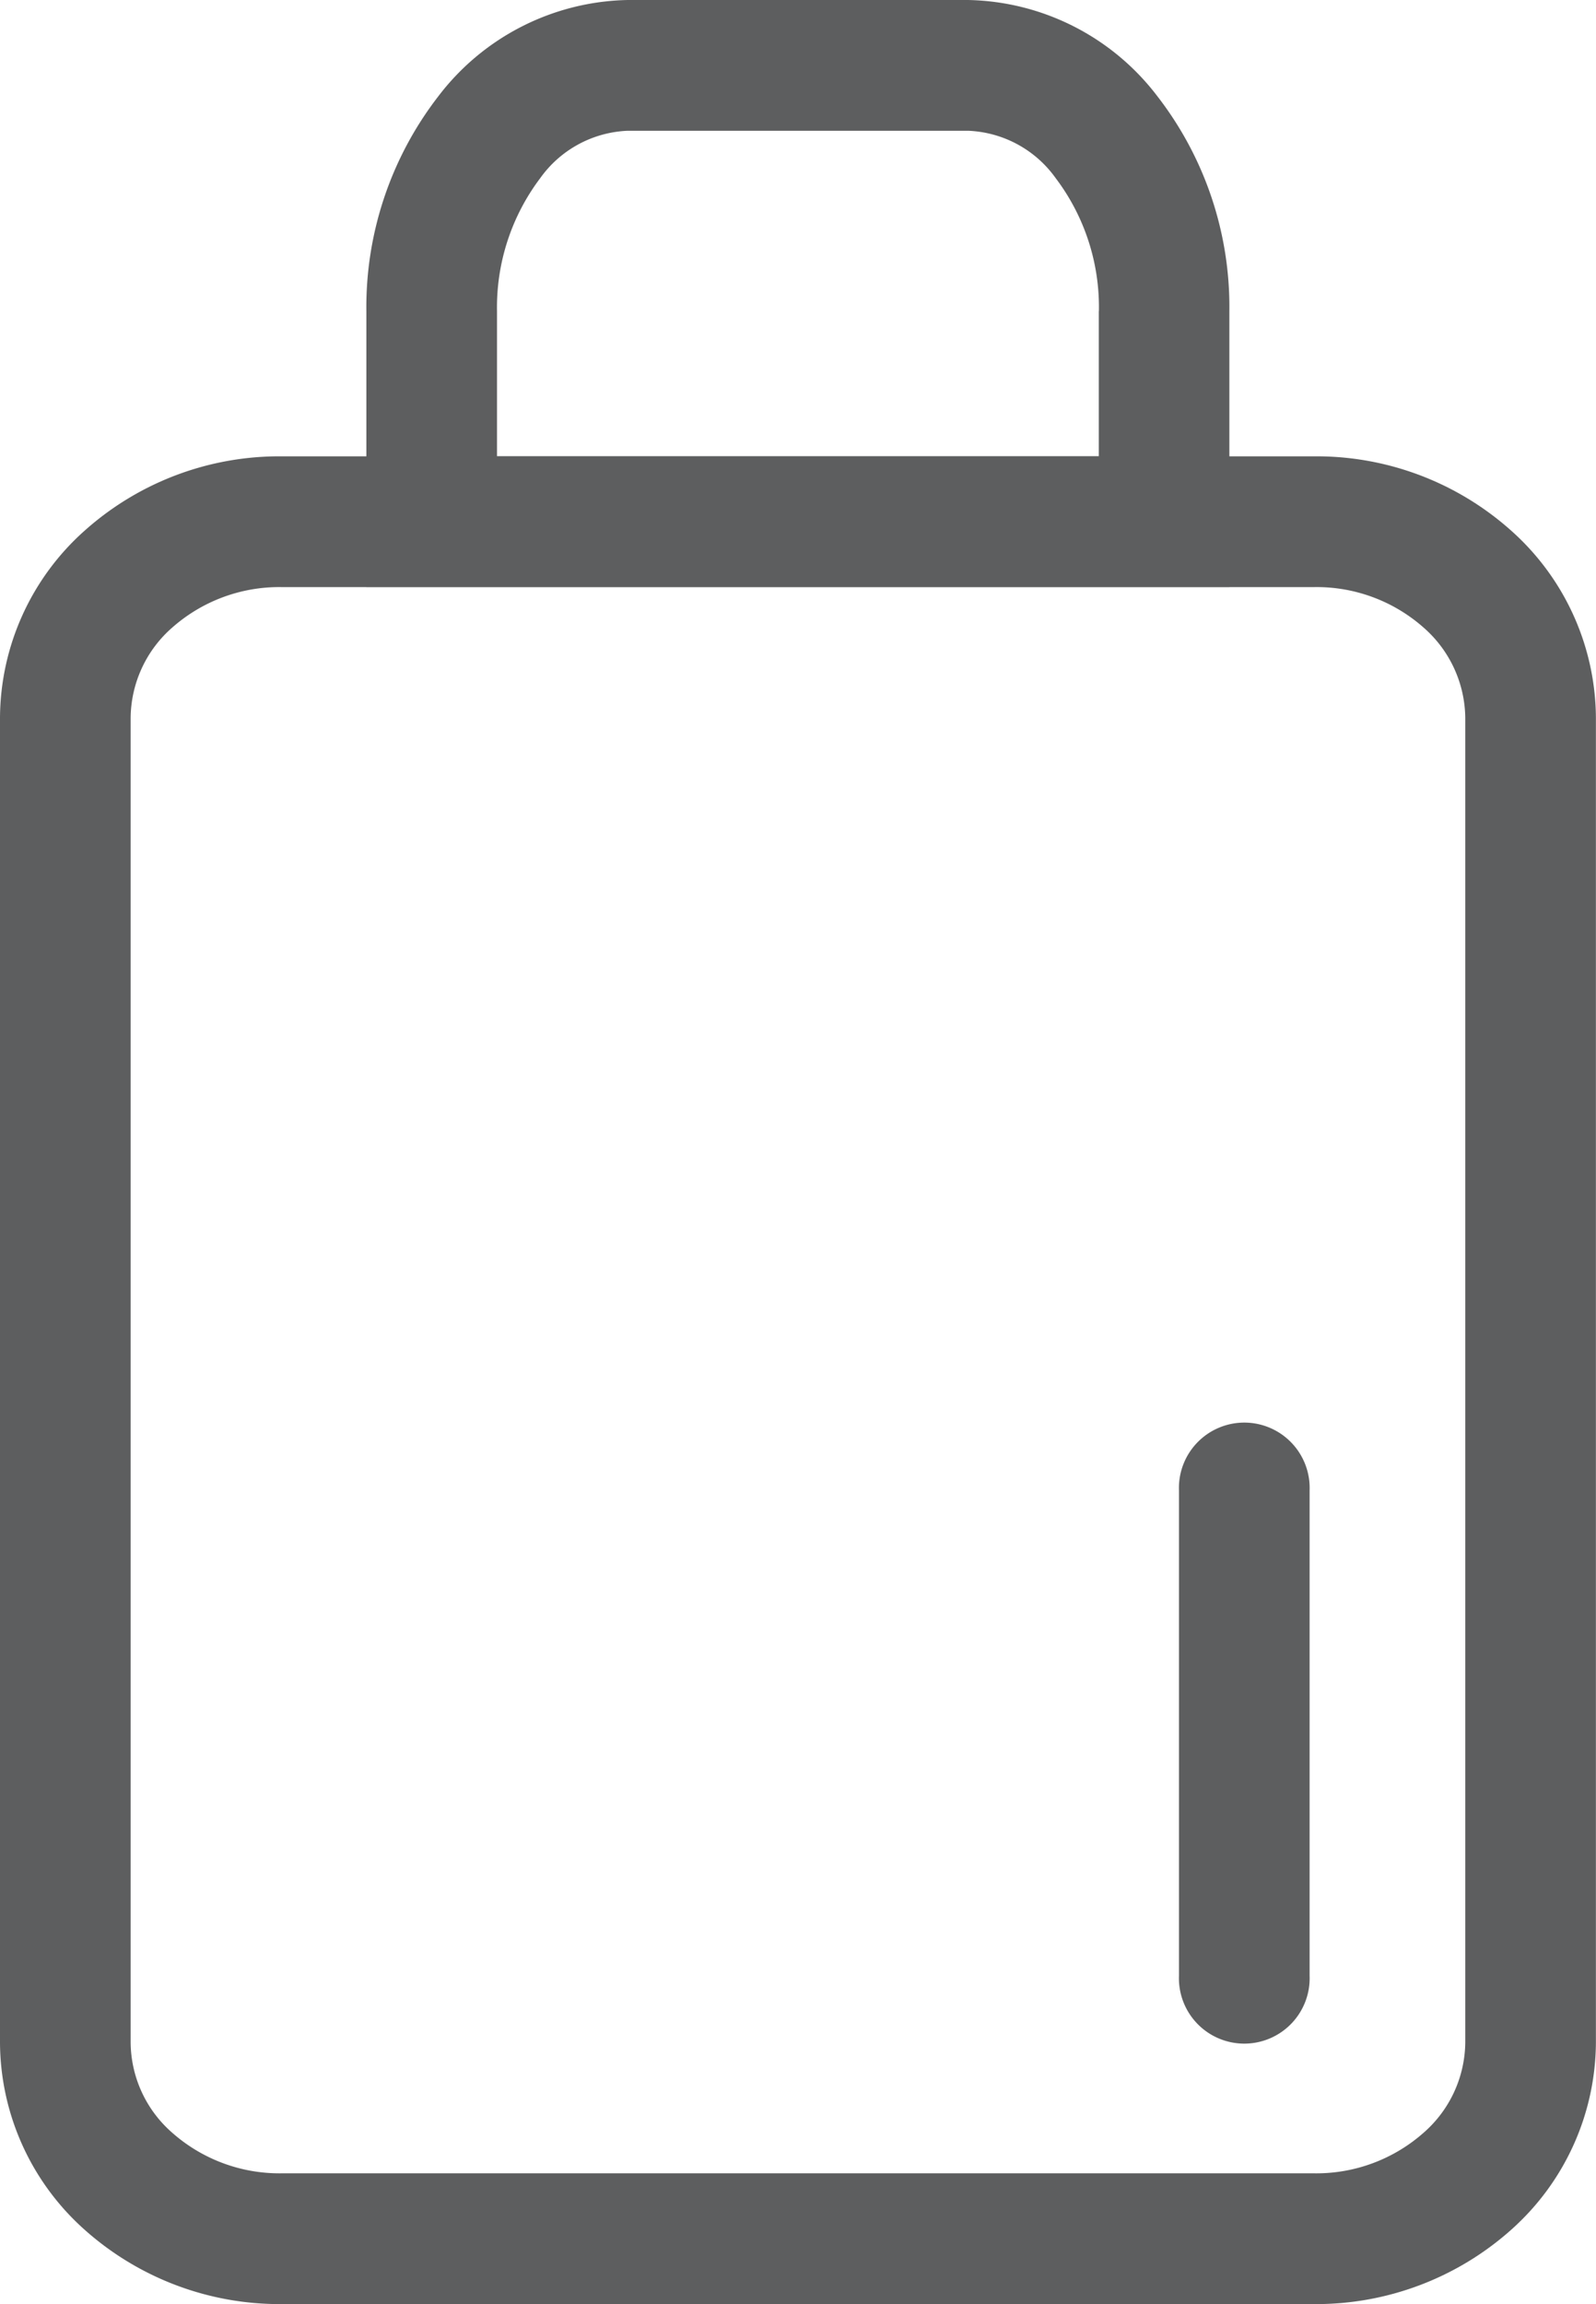
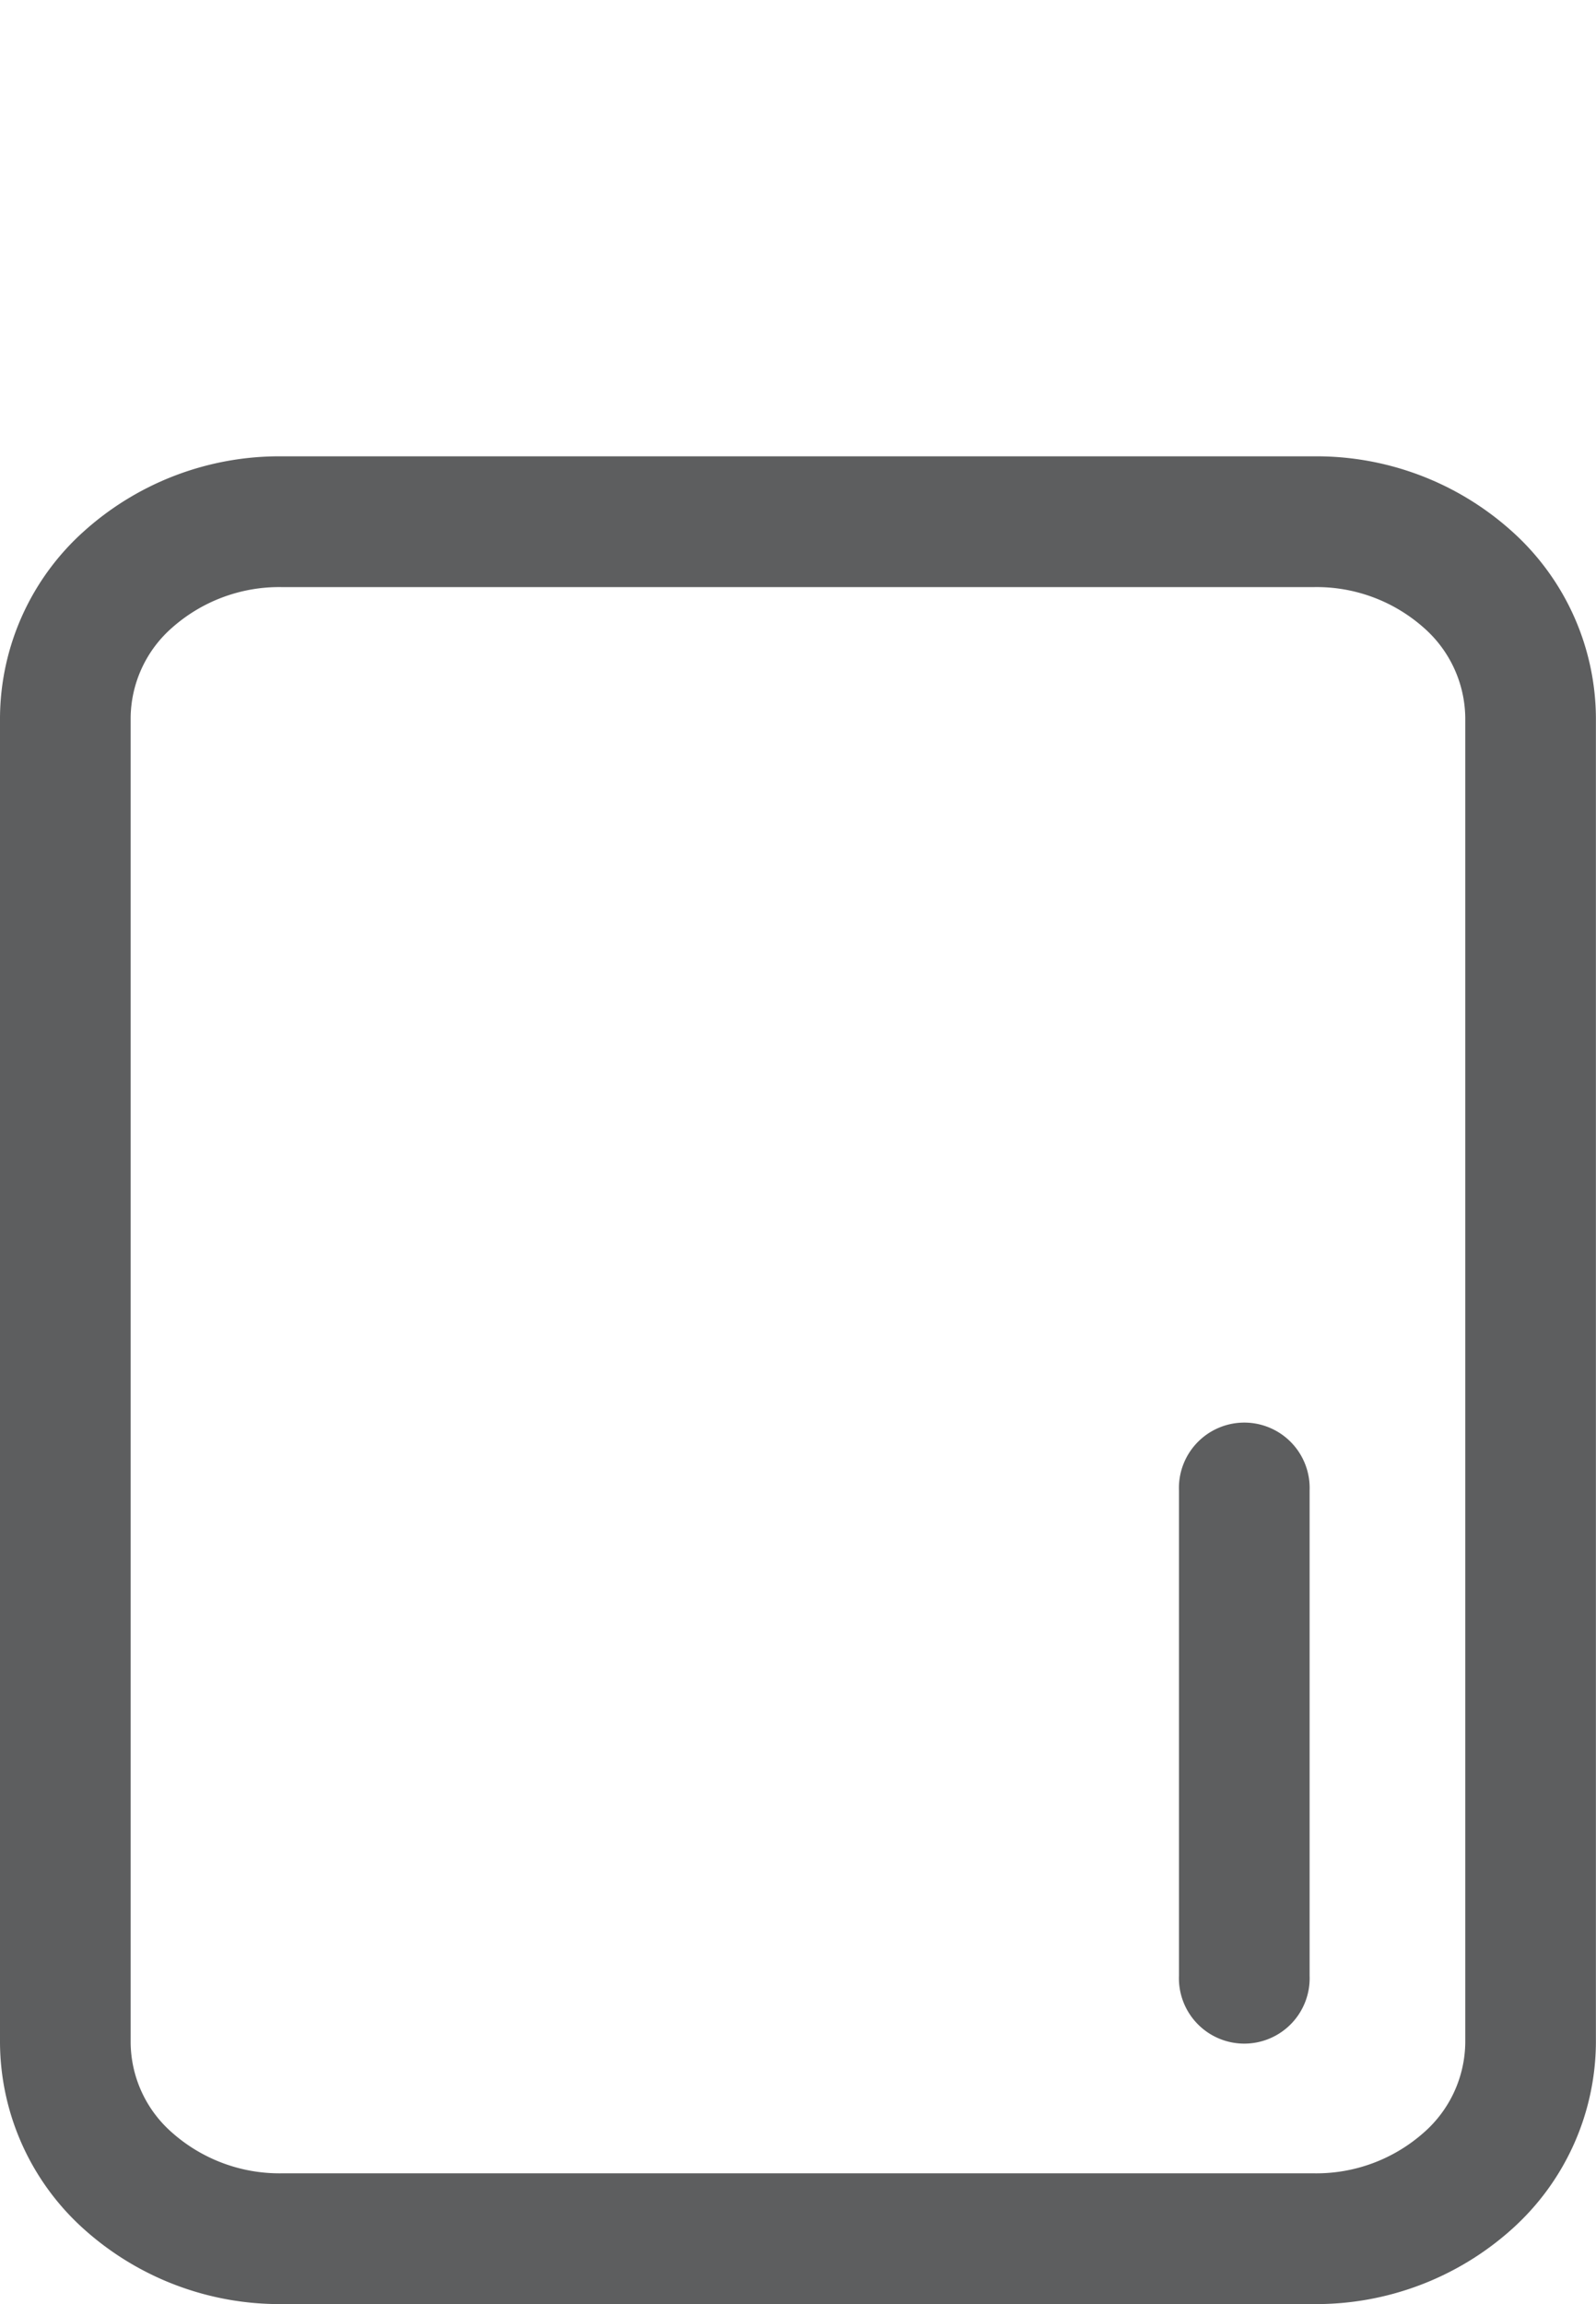
<svg xmlns="http://www.w3.org/2000/svg" width="17.482" height="25.23" viewBox="0 0 17.482 25.23">
  <defs>
    <style>.a{fill:#5d5e5f;}</style>
  </defs>
  <path class="a" d="M723.106,133.667h-.716v14.508a1.329,1.329,0,0,1-.458.988,1.772,1.772,0,0,1-1.195.443H709.423a1.774,1.774,0,0,1-1.195-.443,1.325,1.325,0,0,1-.457-.988V133.667a1.328,1.328,0,0,1,.457-.989,1.77,1.77,0,0,1,1.195-.442h11.314a1.768,1.768,0,0,1,1.195.442,1.331,1.331,0,0,1,.458.989h1.431a2.764,2.764,0,0,0-.928-2.049,3.2,3.2,0,0,0-2.156-.814H709.423a3.2,3.2,0,0,0-2.156.814,2.761,2.761,0,0,0-.927,2.049v14.508a2.762,2.762,0,0,0,.927,2.049,3.207,3.207,0,0,0,2.156.814h11.314a3.209,3.209,0,0,0,2.156-.814,2.765,2.765,0,0,0,.928-2.049V133.667Z" transform="translate(-706.34 -125.807)" />
-   <path class="a" d="M720.686,127.23h-.716v1.59h-6.592v-1.59a2.349,2.349,0,0,1,.474-1.457,1.237,1.237,0,0,1,.958-.518h3.729a1.237,1.237,0,0,1,.958.518,2.34,2.34,0,0,1,.474,1.457H721.4a3.765,3.765,0,0,0-.787-2.351,2.668,2.668,0,0,0-2.076-1.056H714.81a2.67,2.67,0,0,0-2.076,1.056,3.774,3.774,0,0,0-.787,2.351v3.021H721.4V127.23Z" transform="translate(-707.934 -123.823)" />
  <path class="a" d="M724.383,146.341v5.315a.716.716,0,1,0,1.431,0v-5.315a.716.716,0,1,0-1.431,0" transform="translate(-711.469 -130.02)" />
</svg>